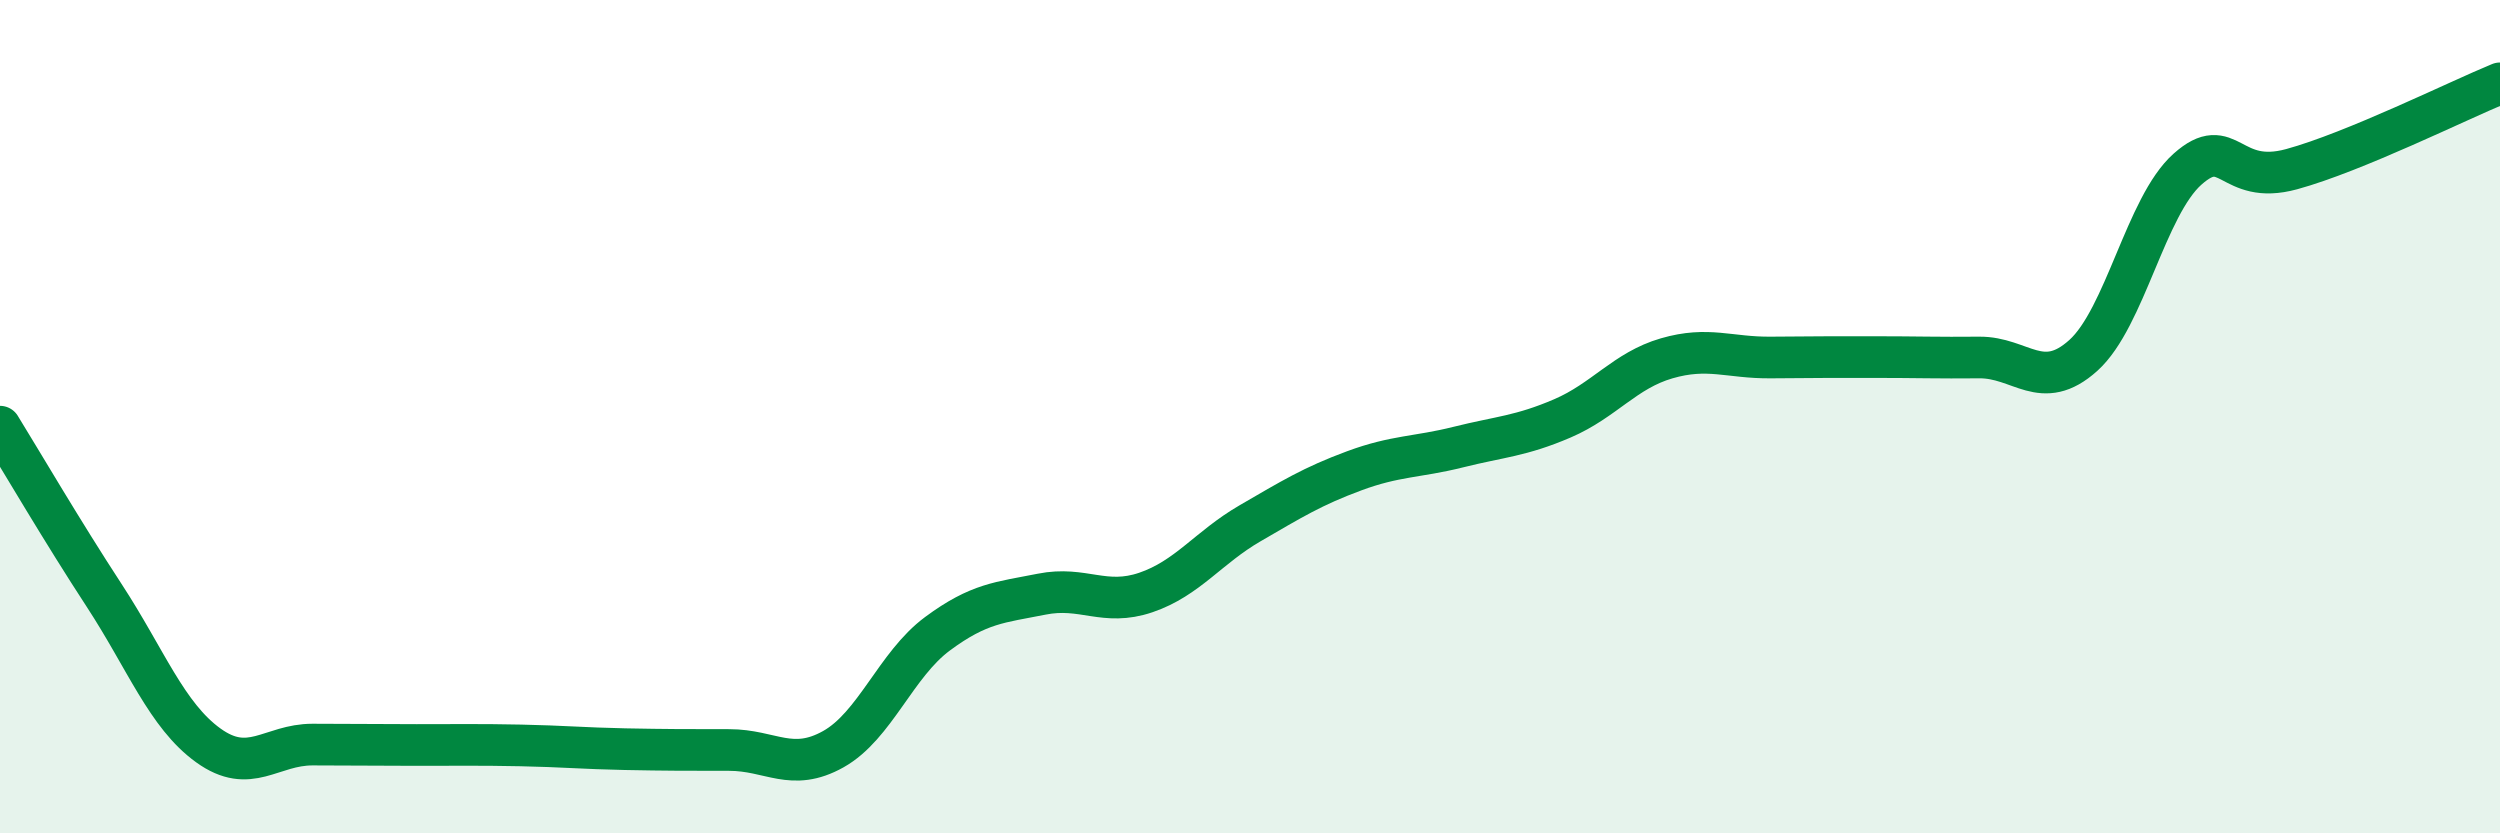
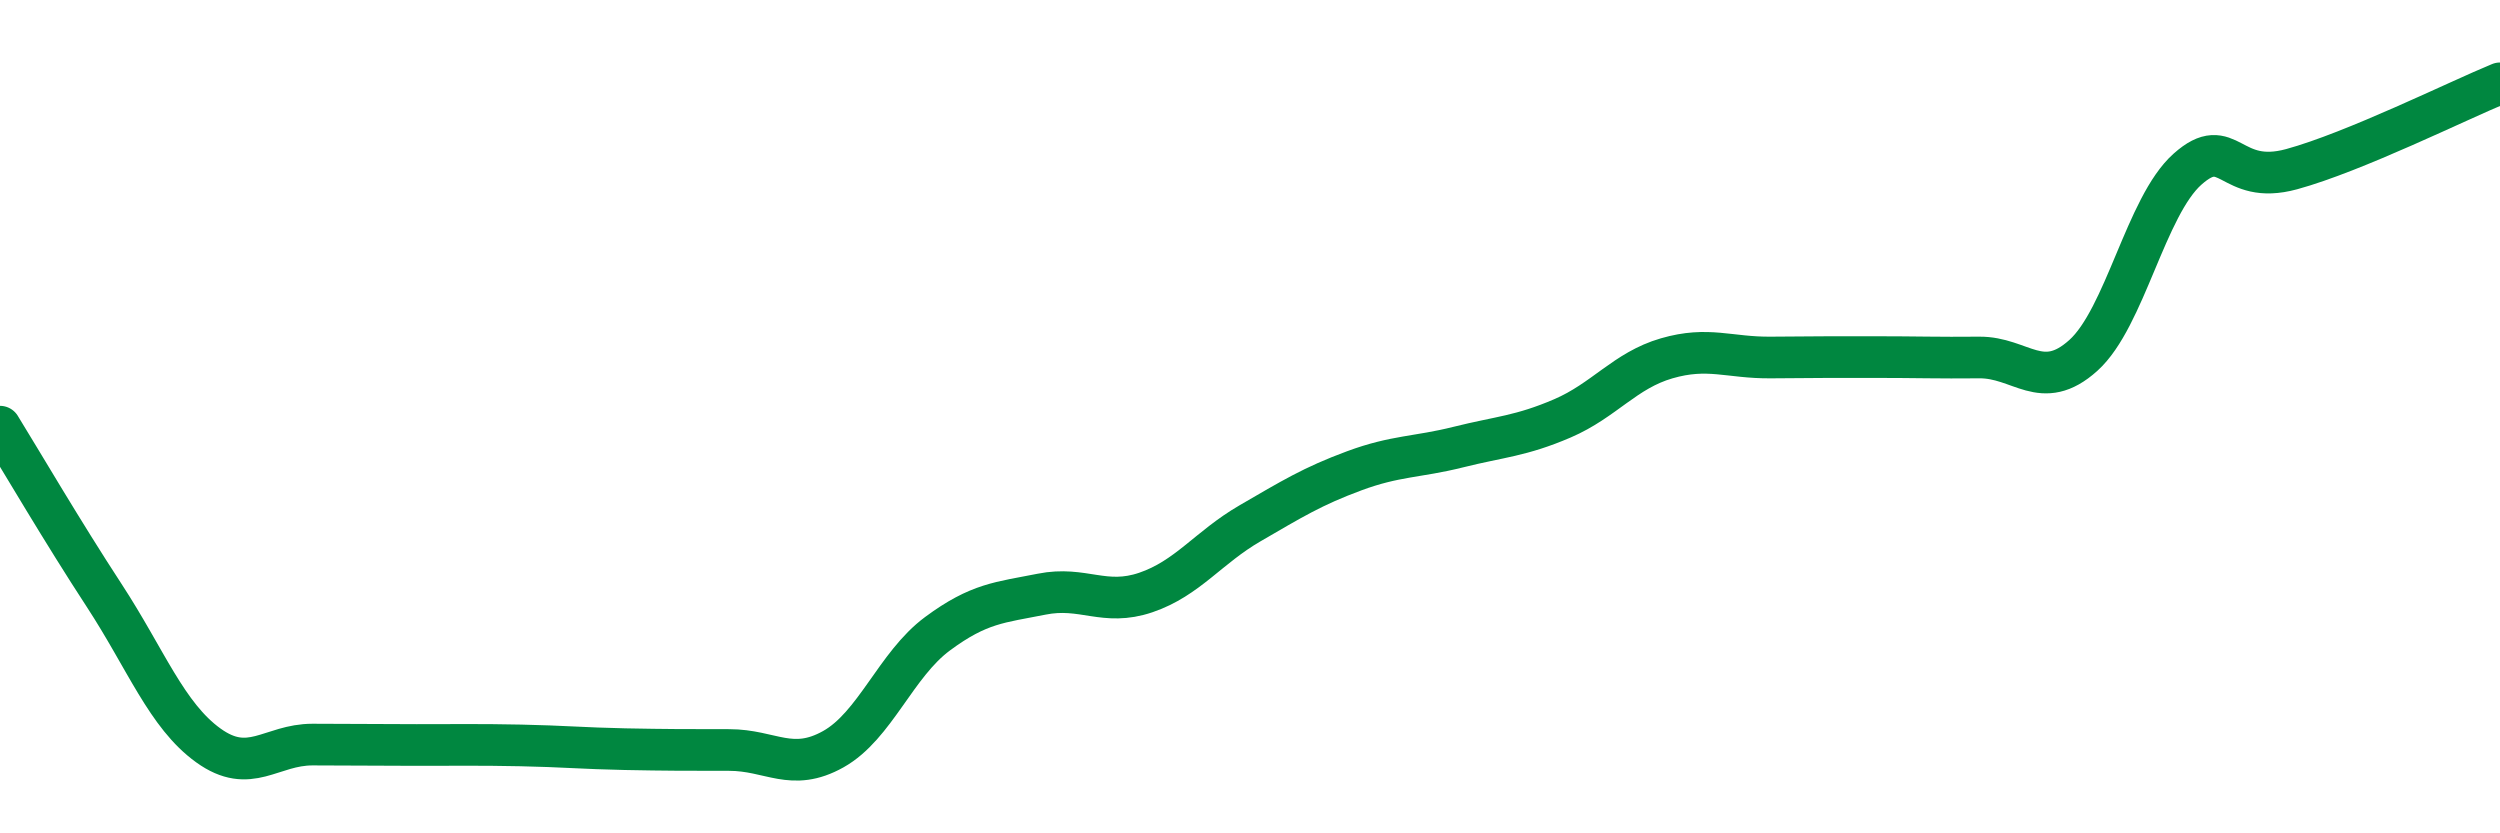
<svg xmlns="http://www.w3.org/2000/svg" width="60" height="20" viewBox="0 0 60 20">
-   <path d="M 0,10.24 C 0.5,11.05 1.5,12.76 2.5,14.29 C 3.5,15.82 4,17.17 5,17.89 C 6,18.61 6.5,17.87 7.5,17.87 C 8.5,17.87 9,17.88 10,17.88 C 11,17.88 11.5,17.87 12.5,17.89 C 13.5,17.91 14,17.96 15,17.98 C 16,18 16.5,18 17.5,18 C 18.5,18 19,18.54 20,17.98 C 21,17.42 21.5,15.95 22.5,15.21 C 23.5,14.47 24,14.46 25,14.26 C 26,14.06 26.5,14.56 27.5,14.22 C 28.5,13.88 29,13.14 30,12.56 C 31,11.98 31.5,11.67 32.5,11.3 C 33.5,10.93 34,10.98 35,10.73 C 36,10.48 36.5,10.47 37.5,10.04 C 38.5,9.61 39,8.89 40,8.6 C 41,8.31 41.5,8.59 42.5,8.58 C 43.5,8.57 44,8.57 45,8.57 C 46,8.57 46.5,8.59 47.5,8.58 C 48.5,8.57 49,9.43 50,8.53 C 51,7.63 51.5,4.95 52.5,4.06 C 53.5,3.17 53.5,4.47 55,4.06 C 56.5,3.65 59,2.41 60,2L60 20L0 20Z" fill="#008740" opacity="0.1" stroke-linecap="round" stroke-linejoin="round" />
  <path d="M 0,10.24 C 0.5,11.05 1.5,12.76 2.5,14.29 C 3.5,15.82 4,17.17 5,17.89 C 6,18.61 6.5,17.87 7.5,17.87 C 8.5,17.87 9,17.88 10,17.88 C 11,17.88 11.5,17.87 12.5,17.89 C 13.5,17.91 14,17.96 15,17.98 C 16,18 16.5,18 17.5,18 C 18.5,18 19,18.54 20,17.98 C 21,17.42 21.5,15.95 22.5,15.21 C 23.5,14.47 24,14.46 25,14.26 C 26,14.06 26.5,14.56 27.5,14.22 C 28.5,13.88 29,13.14 30,12.56 C 31,11.98 31.5,11.67 32.5,11.3 C 33.5,10.93 34,10.98 35,10.73 C 36,10.48 36.5,10.47 37.5,10.04 C 38.5,9.61 39,8.89 40,8.6 C 41,8.31 41.5,8.59 42.5,8.58 C 43.5,8.57 44,8.57 45,8.57 C 46,8.57 46.5,8.59 47.5,8.58 C 48.5,8.57 49,9.43 50,8.53 C 51,7.63 51.5,4.95 52.5,4.06 C 53.5,3.17 53.5,4.47 55,4.06 C 56.5,3.65 59,2.41 60,2" stroke="#008740" stroke-width="1" fill="none" stroke-linecap="round" stroke-linejoin="round" />
</svg>